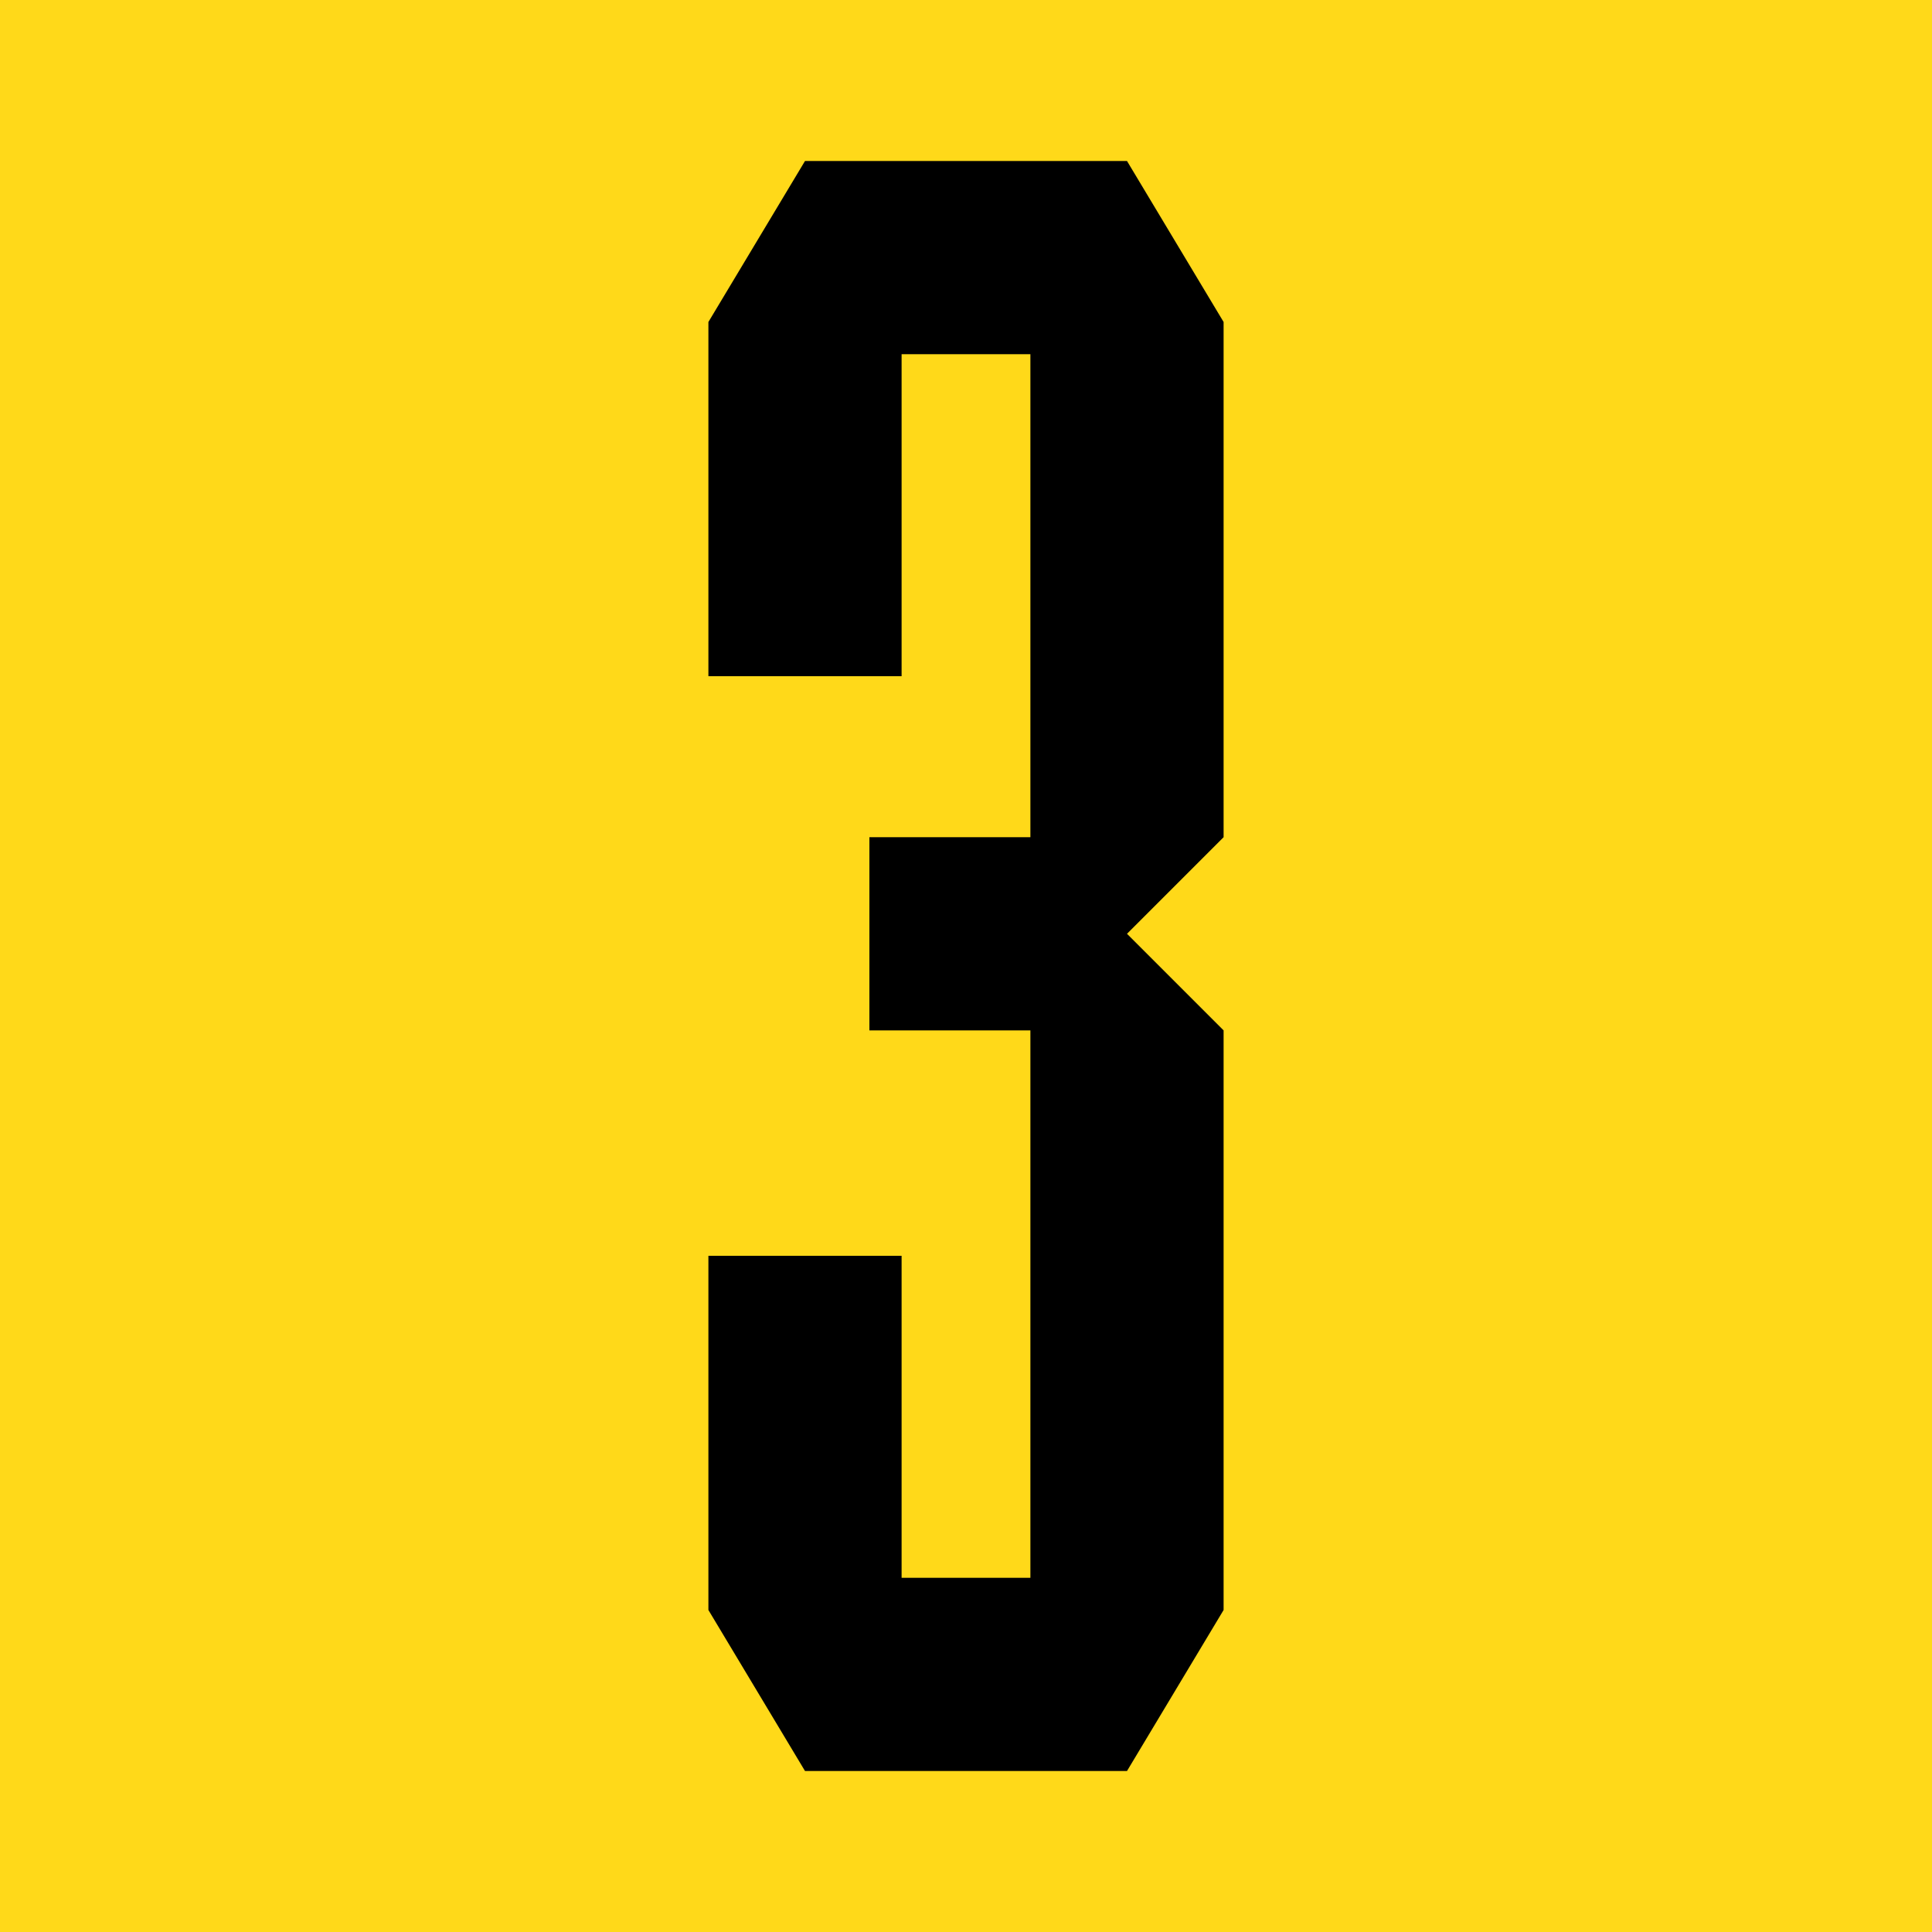
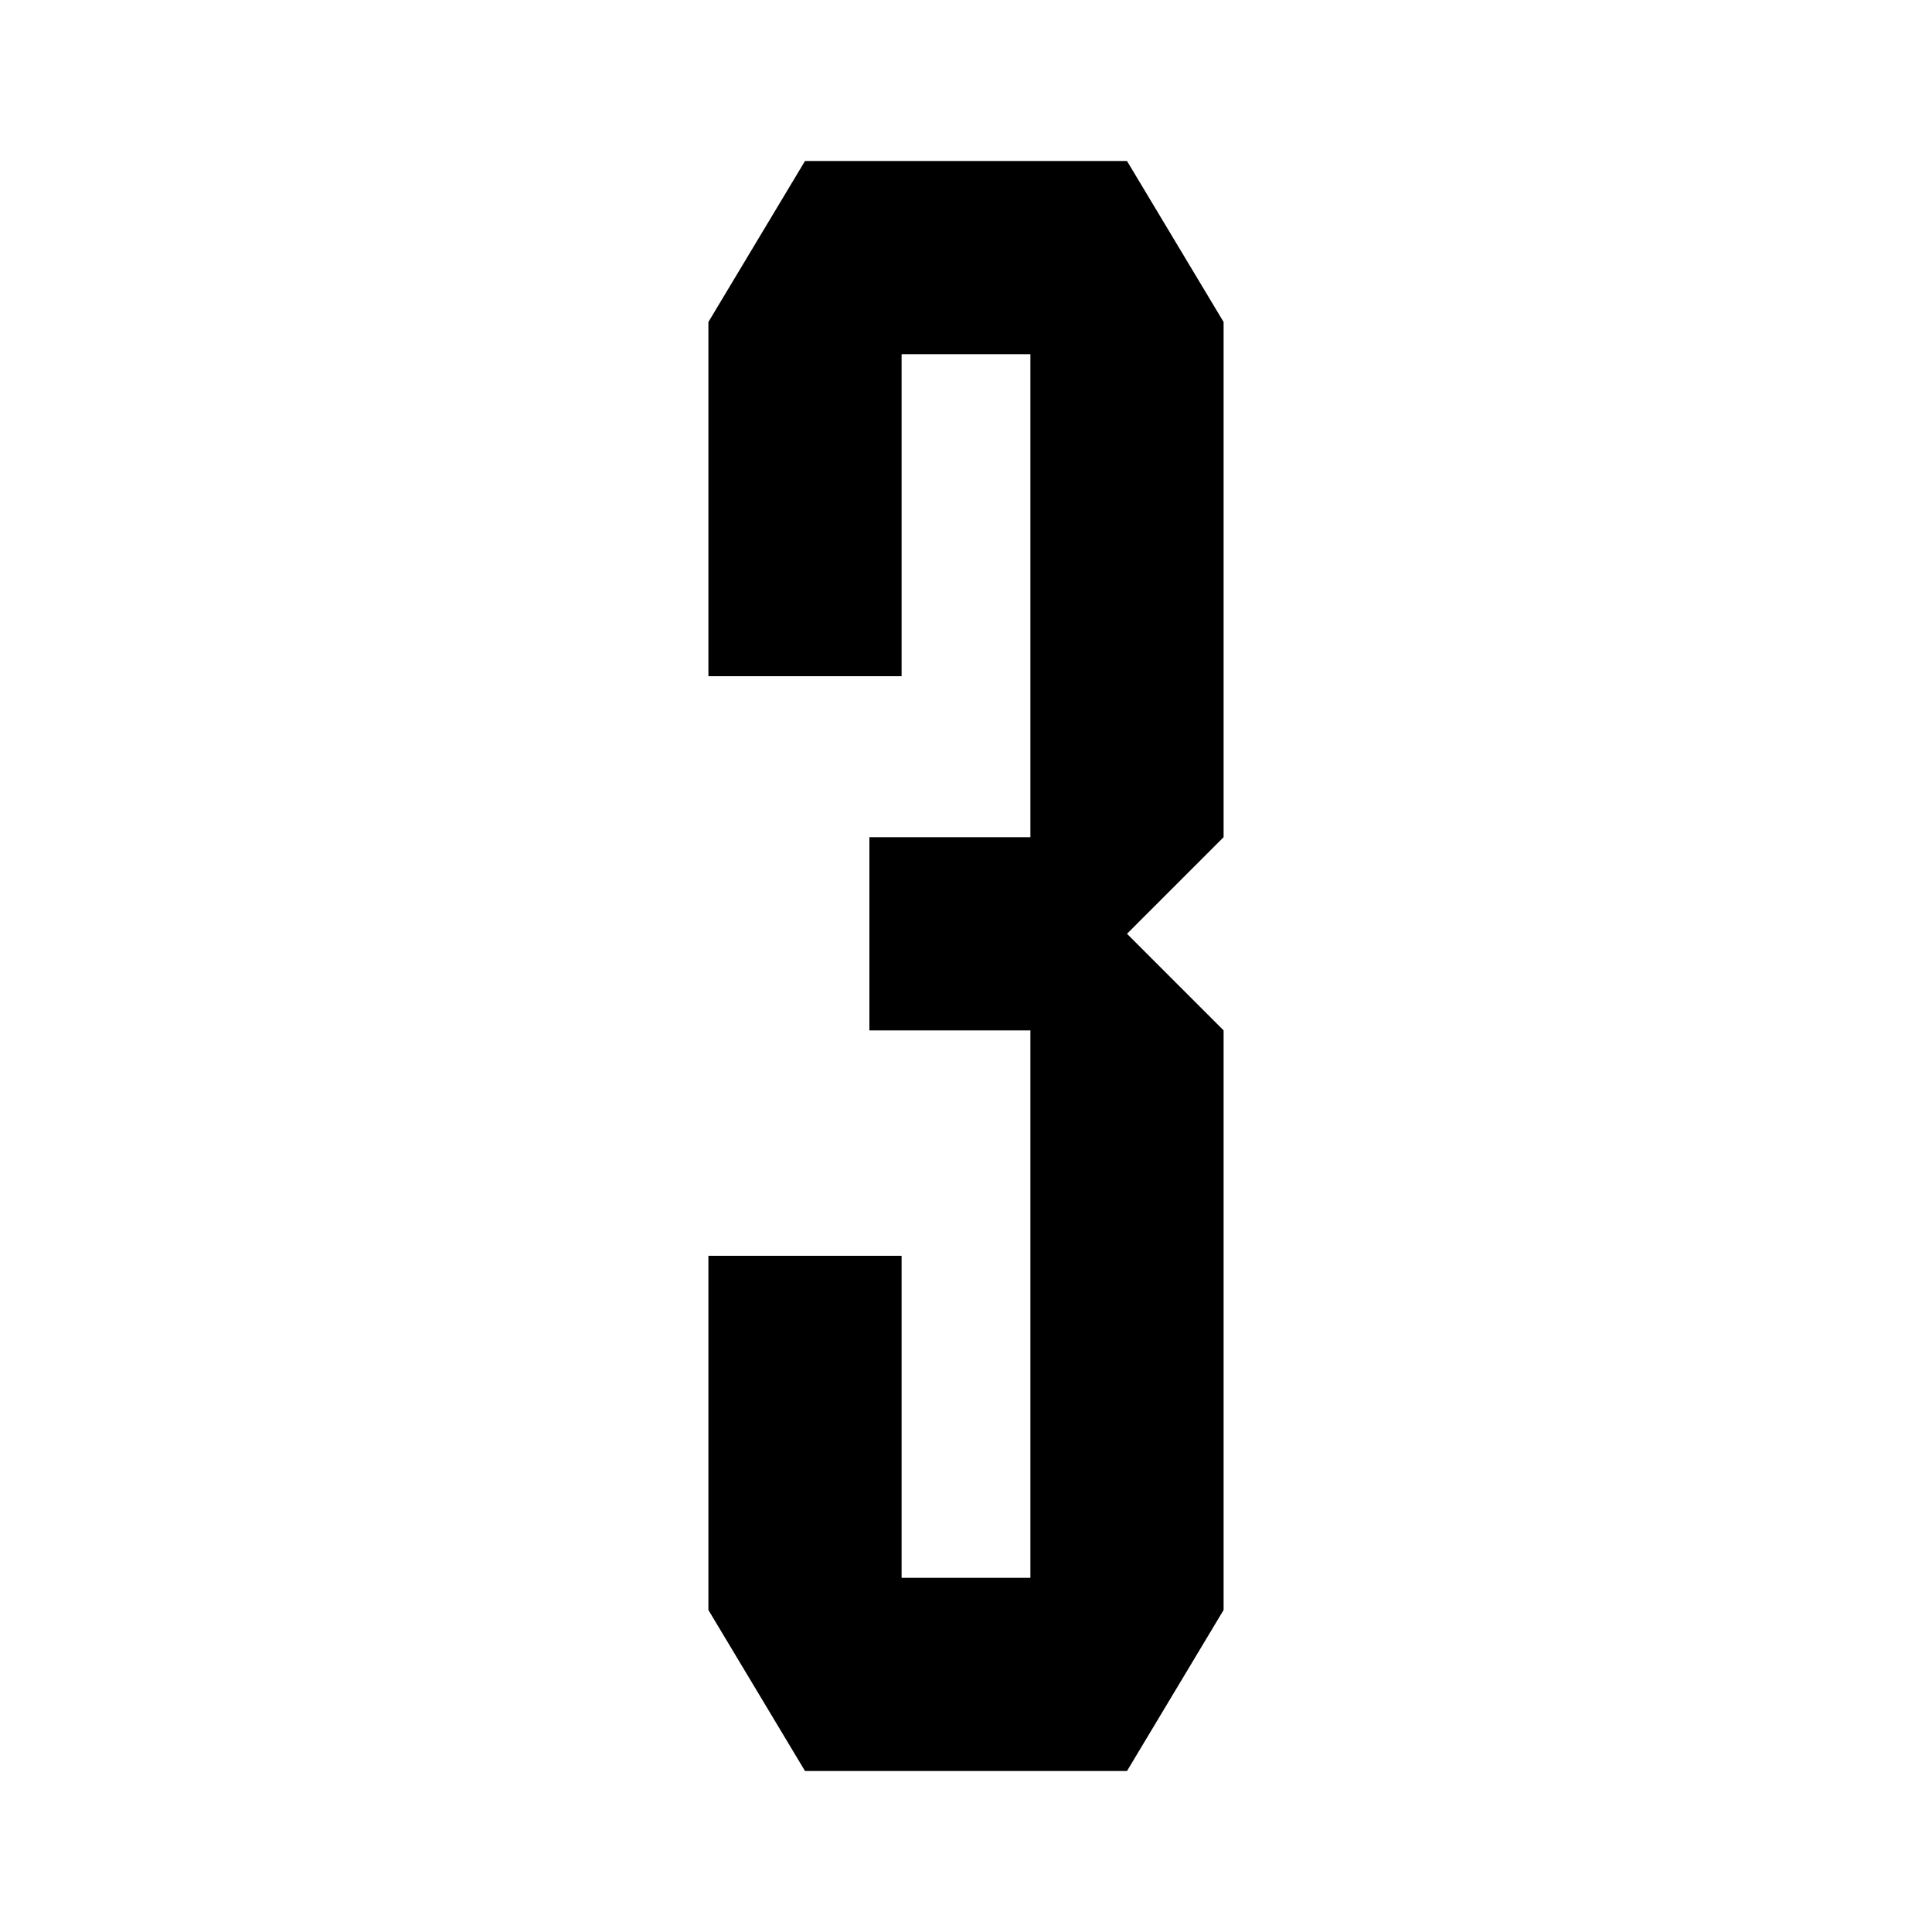
<svg xmlns="http://www.w3.org/2000/svg" id="Layer_1" viewBox="0 0 1200 1200">
  <defs>
    <style>.cls-1{fill:#ffd919;}</style>
  </defs>
-   <rect class="cls-1" width="1200" height="1200" />
  <polygon points="700 100 680 100 640 100 560 100 520 100 500 100 440 200 440 220 440 420 560 420 560 220 640 220 640 520 540 520 540 640 640 640 640 980 560 980 560 780 440 780 440 980 440 1000 500 1100 520 1100 560 1100 640 1100 680 1100 700 1100 760 1000 760 991.89 760 980 760 700 760 640 700 580 760 520 760 460 760 220 760 200 700 100" />
</svg>